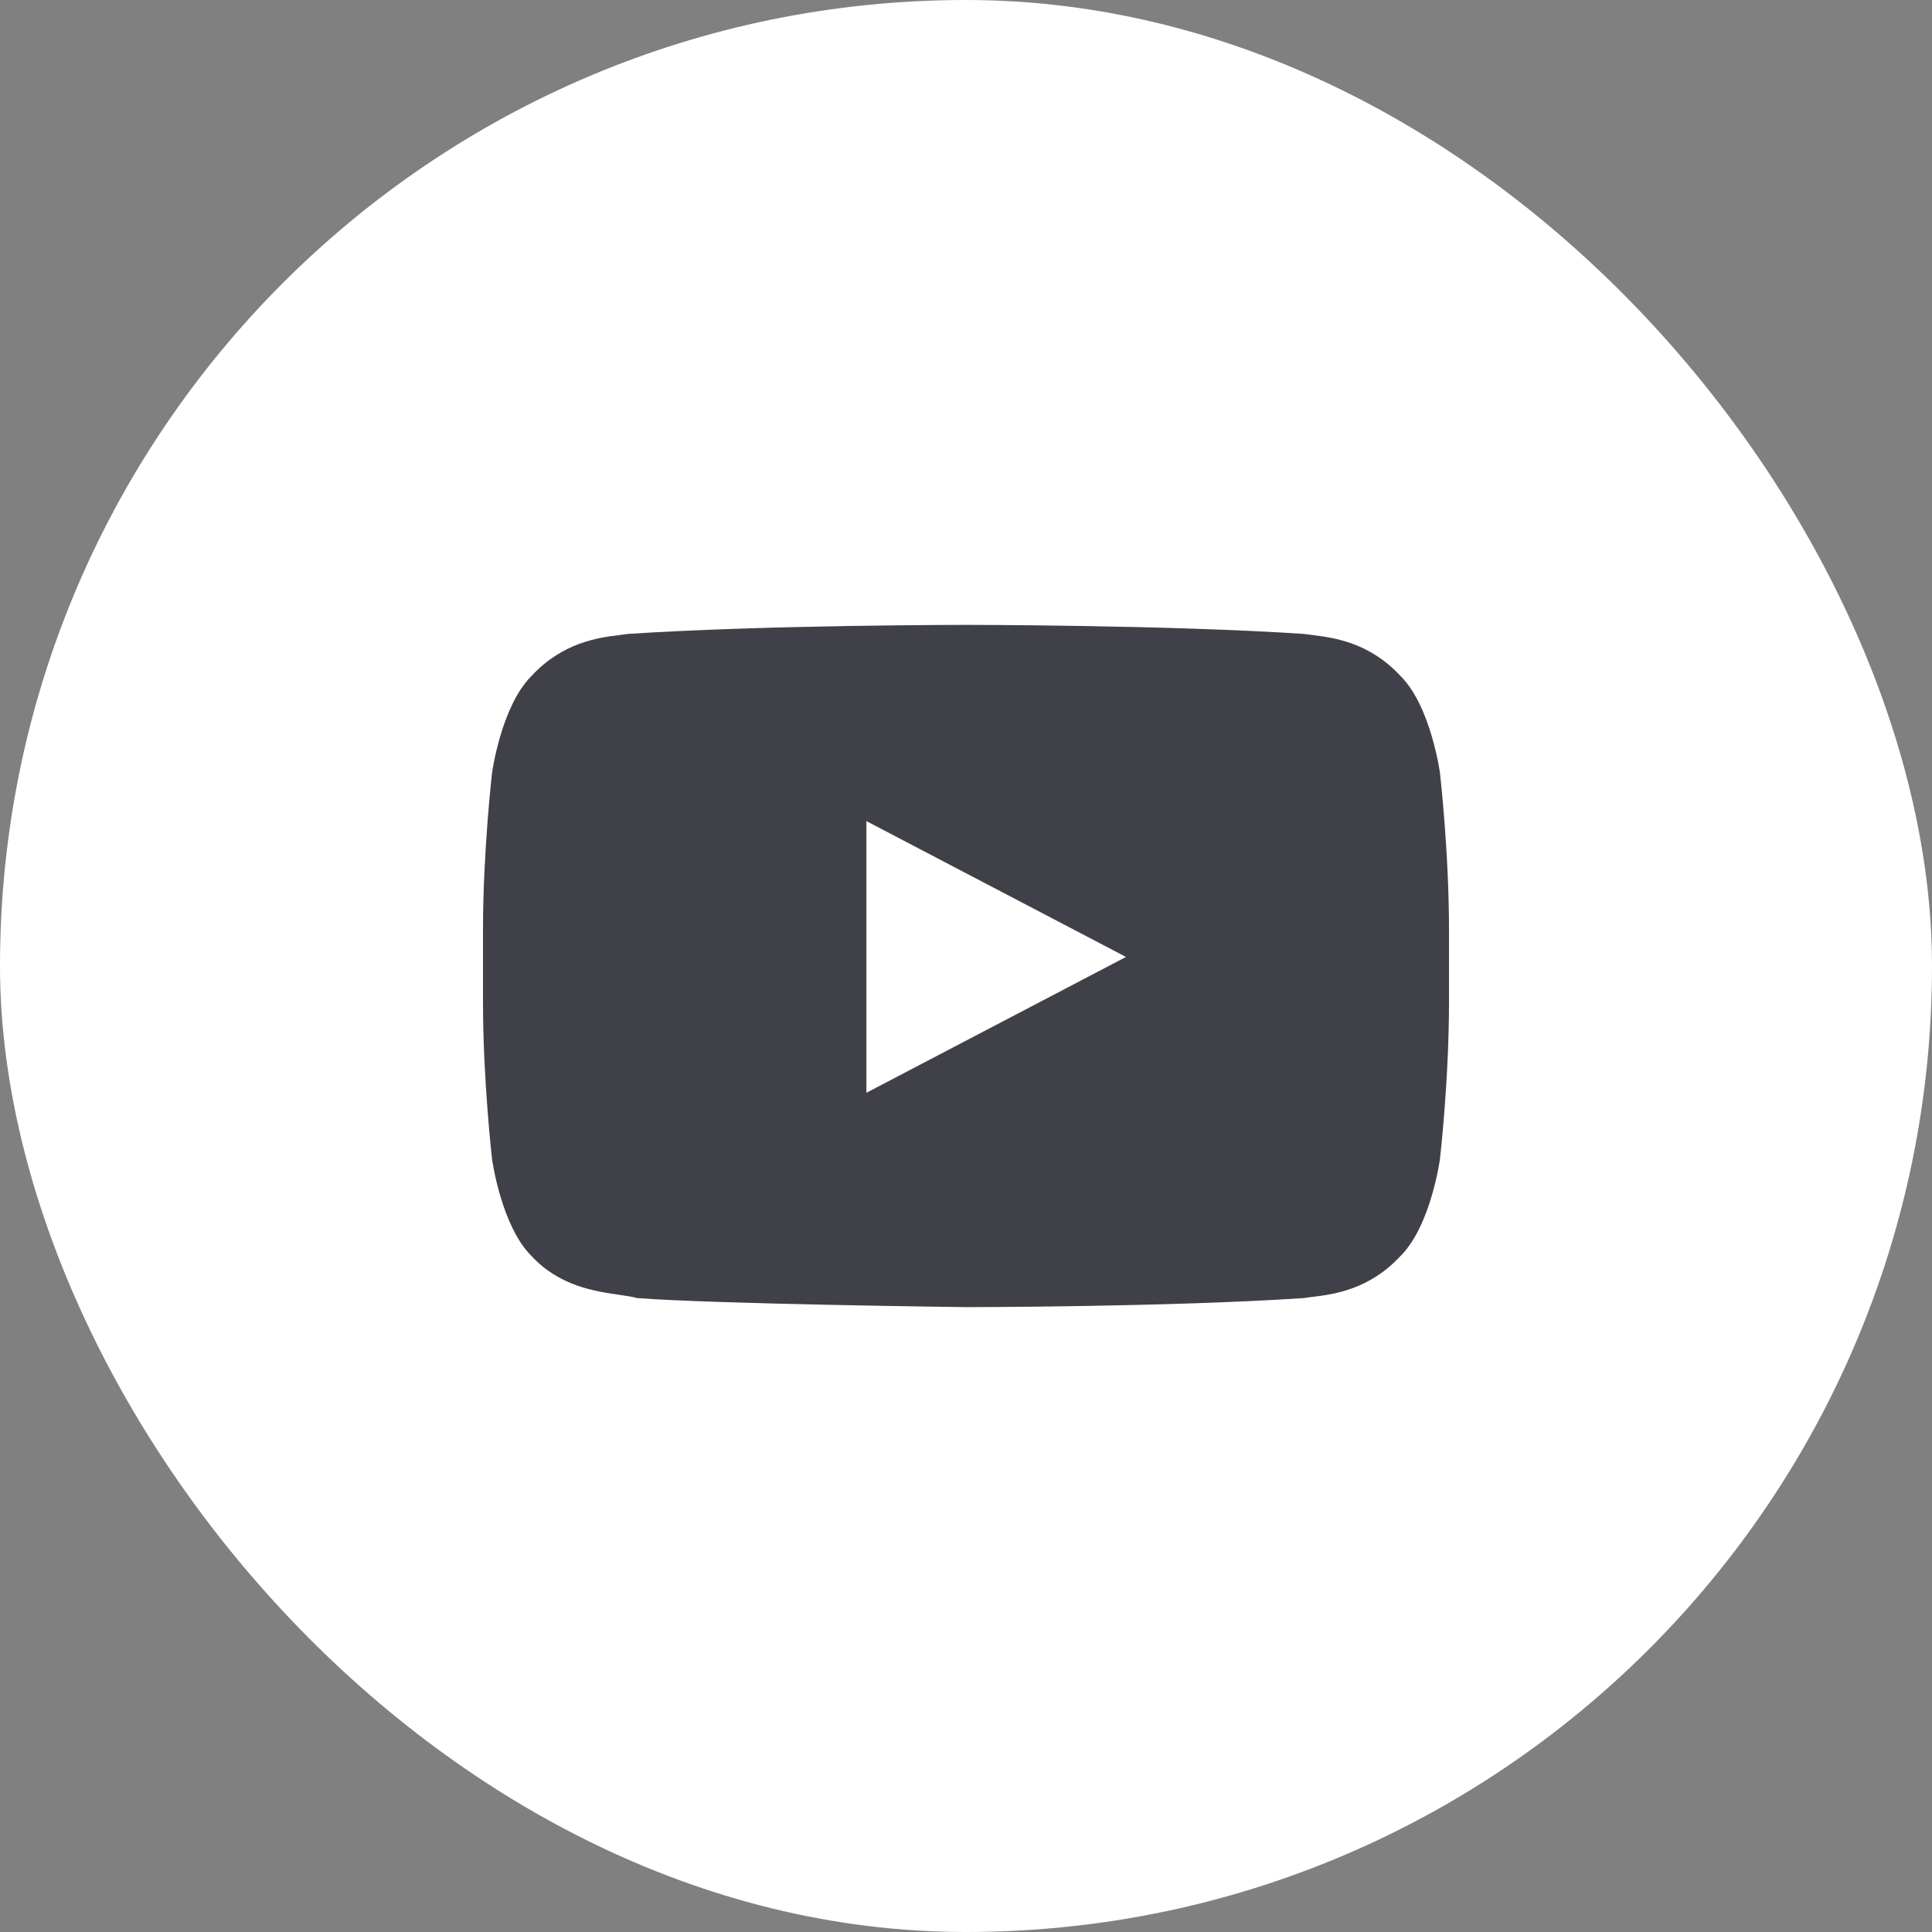
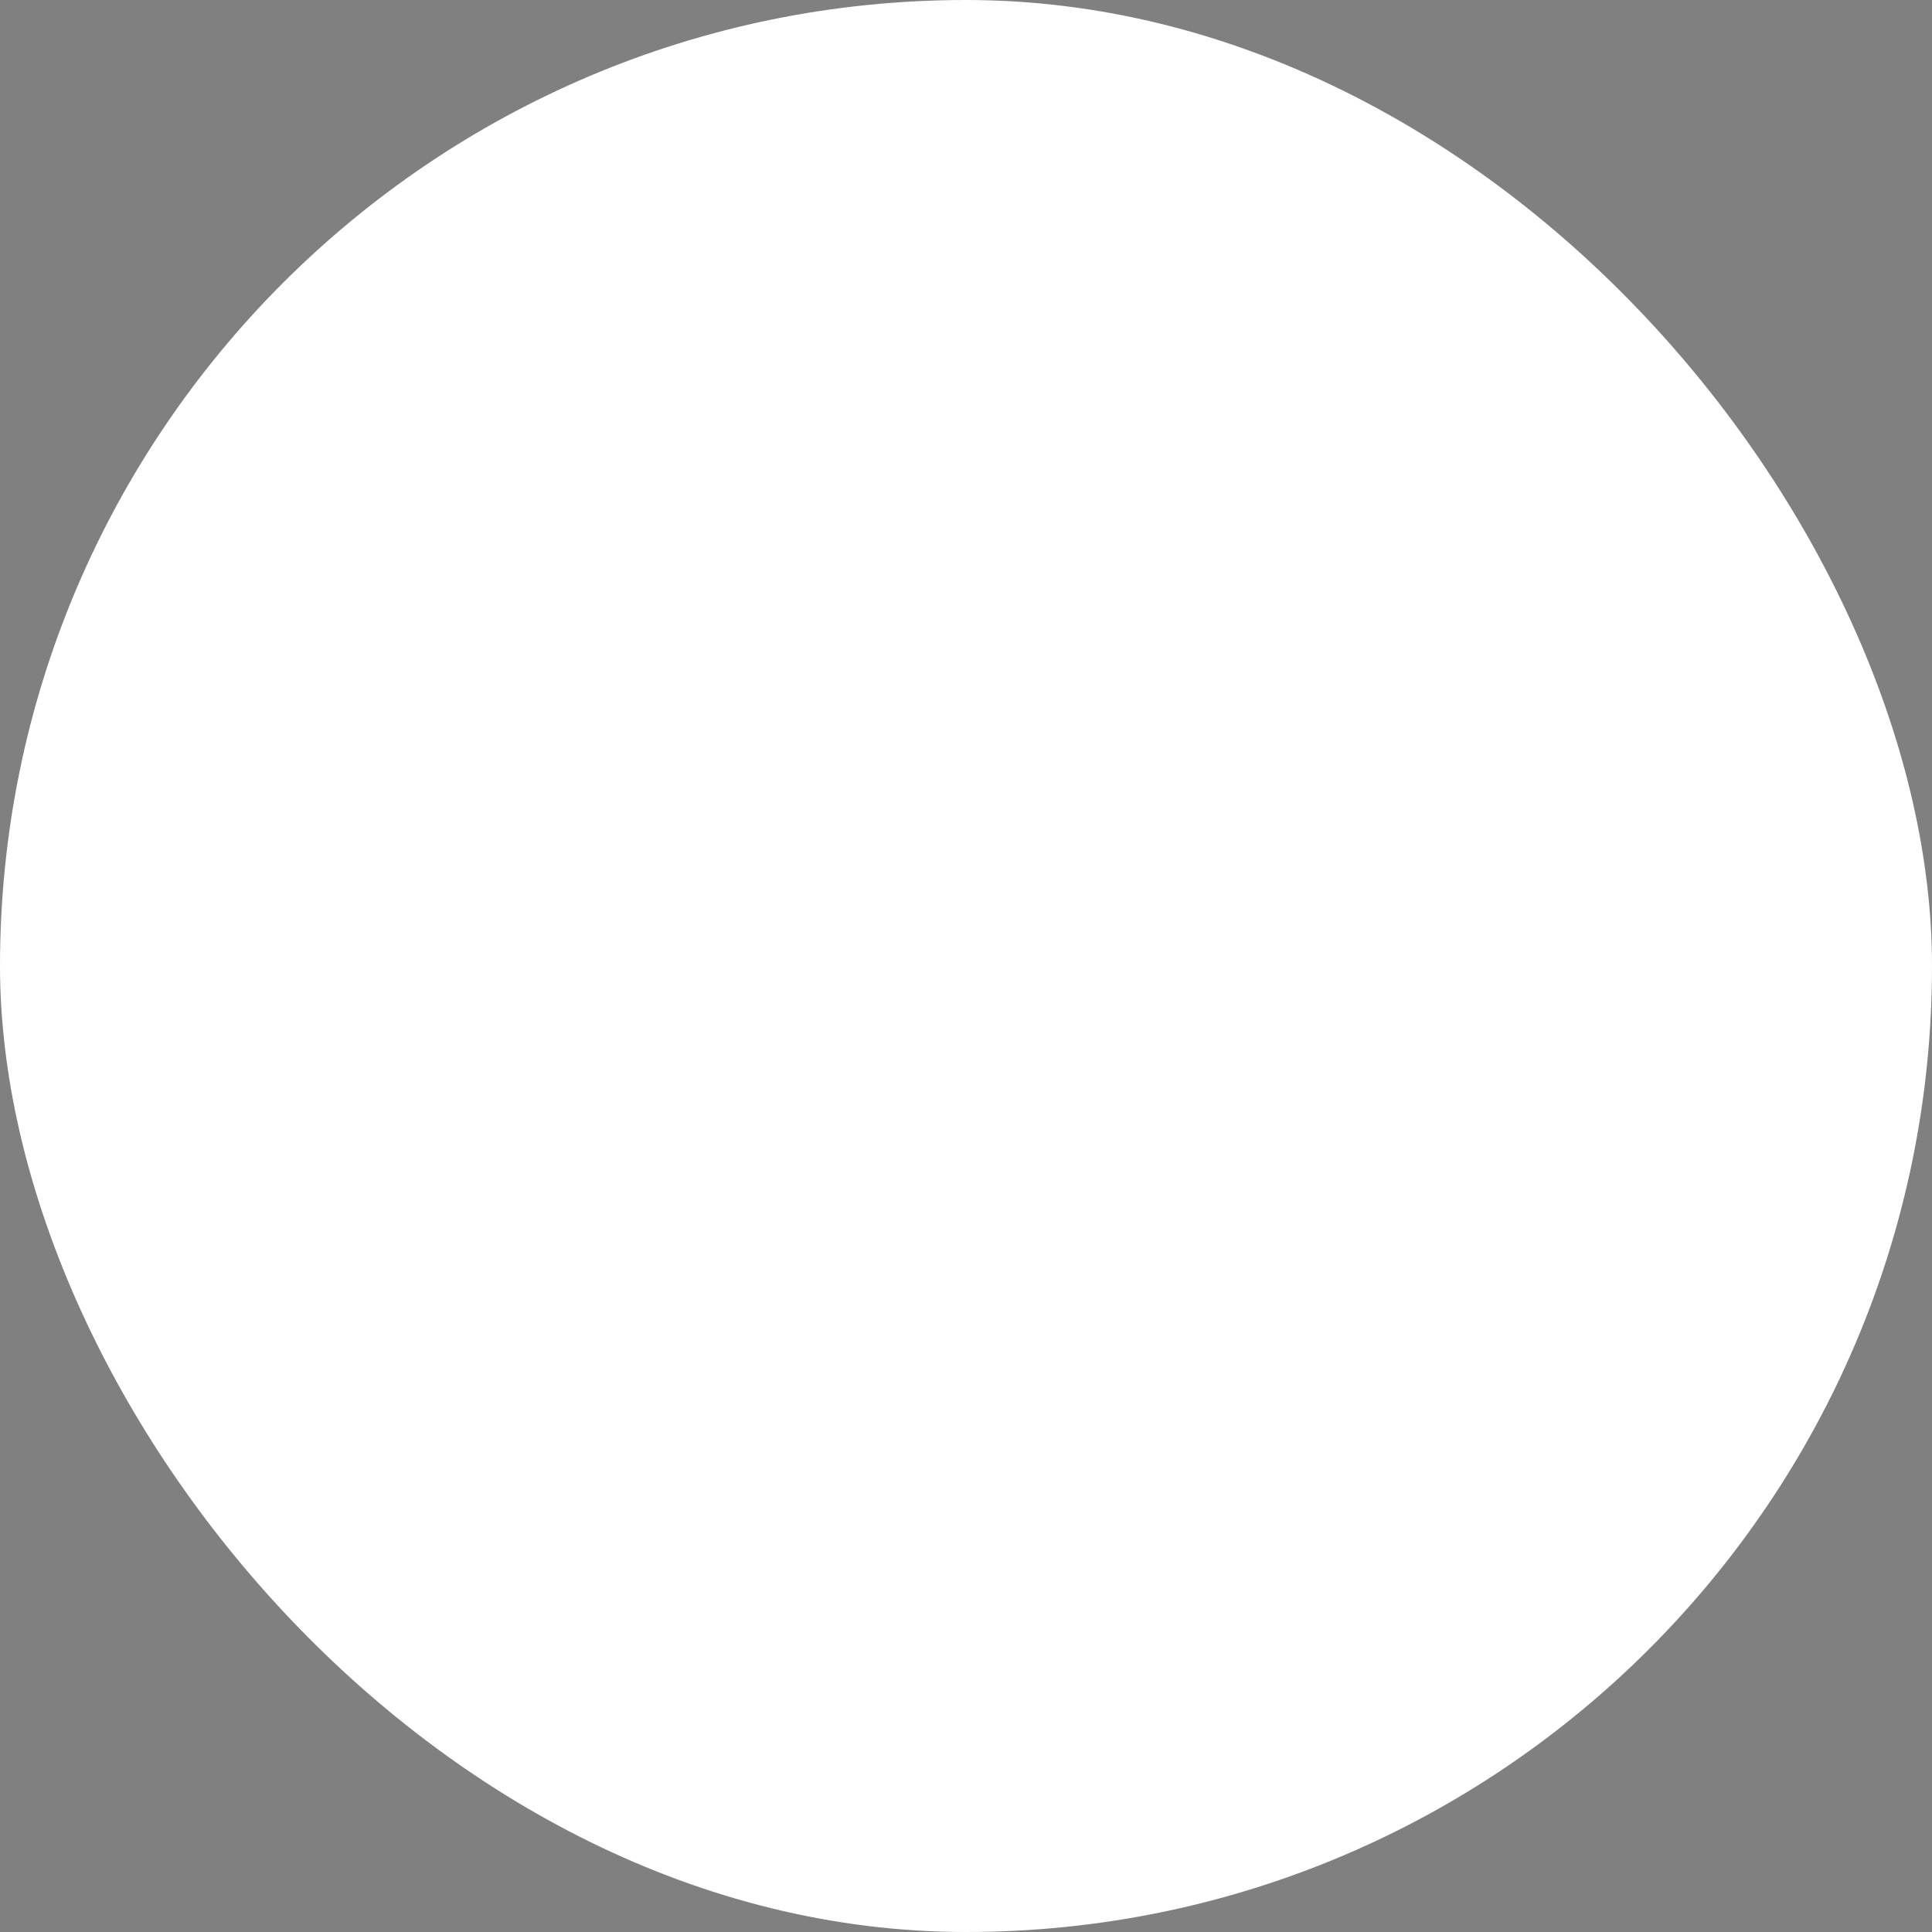
<svg xmlns="http://www.w3.org/2000/svg" width="32" height="32" viewBox="0 0 32 32" fill="none">
  <rect x="0" y="0" width="32" height="32" fill="#808080" stroke="none" />
  <rect width="32" height="32" rx="16" fill="white" />
-   <path fill-rule="evenodd" clip-rule="evenodd" d="M23.2 11.2C23.7 11.7 23.85 12.8 23.85 12.8C23.85 12.8 24 14.1 24 15.4V16.6C24 17.9 23.85 19.2 23.85 19.2C23.85 19.2 23.7 20.3 23.2 20.8C22.678 21.365 22.081 21.439 21.737 21.481C21.685 21.487 21.639 21.493 21.6 21.5C19.35 21.65 16 21.65 16 21.65C16 21.65 11.85 21.6 10.55 21.5C10.47 21.477 10.367 21.462 10.248 21.445C9.845 21.386 9.263 21.301 8.8 20.8C8.3 20.3 8.15 19.2 8.15 19.2C8.15 19.2 8 17.9 8 16.6V15.4C8 14.1 8.15 12.8 8.15 12.8C8.15 12.8 8.3 11.7 8.8 11.2C9.322 10.634 9.919 10.561 10.263 10.518C10.315 10.512 10.361 10.506 10.4 10.5C12.65 10.35 16 10.35 16 10.35C16 10.35 19.35 10.35 21.6 10.5C21.639 10.506 21.685 10.512 21.737 10.518C22.081 10.561 22.678 10.634 23.2 11.2ZM18.65 15.85L14.35 13.6V18.1L18.65 15.85Z" fill="#404148" />
</svg>